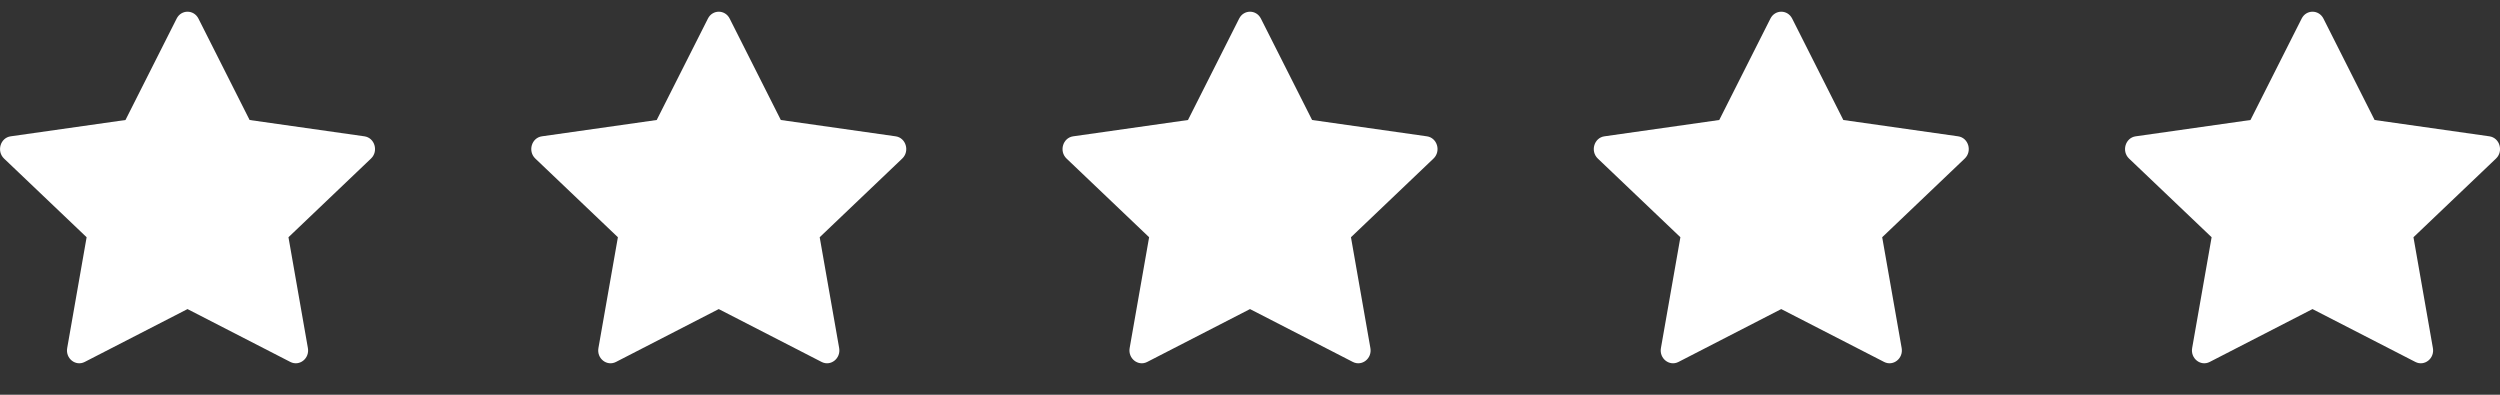
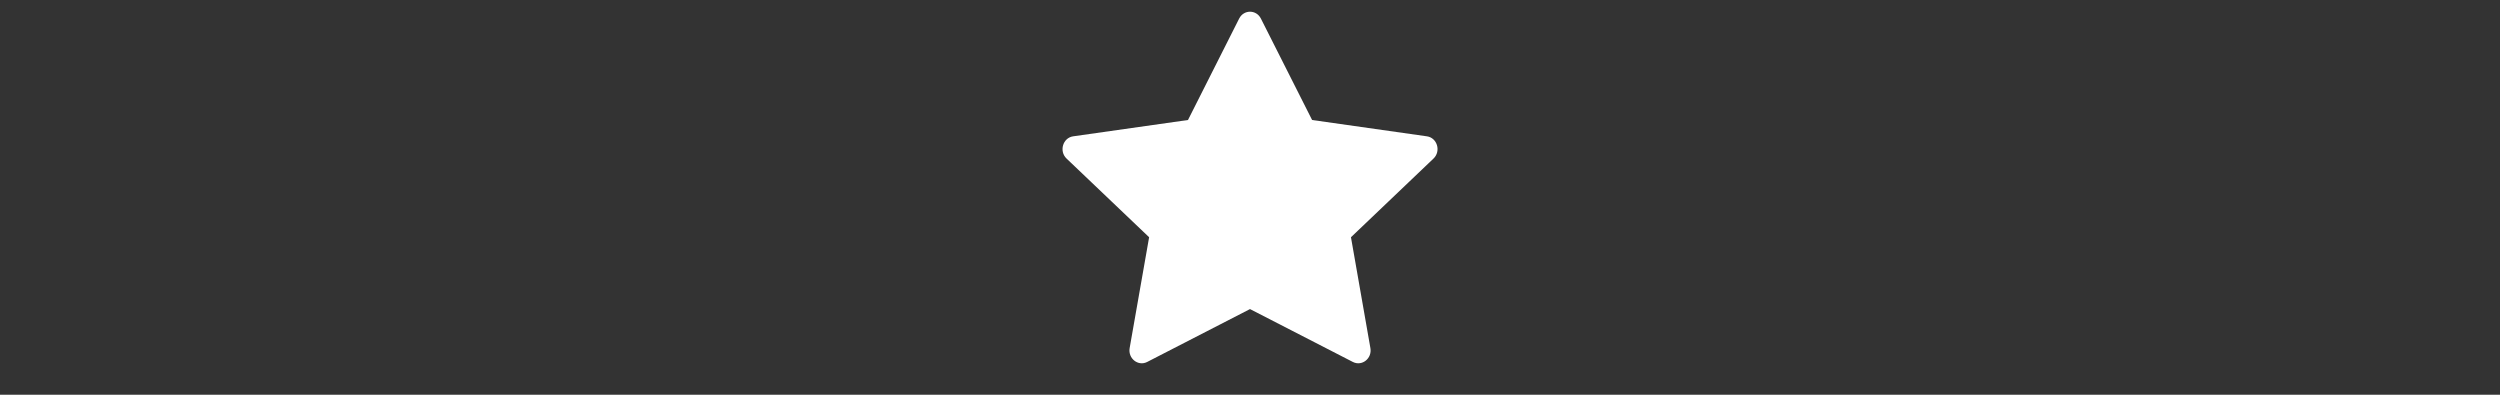
<svg xmlns="http://www.w3.org/2000/svg" width="57" height="9" viewBox="0 0 57 9" fill="none">
  <rect x="0" y="0" width="57" height="9" fill="#333333" stroke="none" />
  <g clip-path="url(#clip0_202_3953)">
-     <path d="M1.93 8.253C1.724 8.358 1.49 8.173 1.532 7.936L1.975 5.409L0.092 3.615C-0.083 3.447 0.008 3.141 0.244 3.108L2.861 2.736L4.028 0.423C4.133 0.215 4.418 0.215 4.524 0.423L5.691 2.736L8.308 3.108C8.544 3.141 8.635 3.447 8.459 3.615L6.577 5.409L7.02 7.936C7.062 8.173 6.828 8.358 6.621 8.253L4.275 7.047L1.93 8.253Z" fill="white" />
-   </g>
+     </g>
  <g clip-path="url(#clip1_202_3953)">
-     <path d="M14.043 8.253C13.836 8.358 13.602 8.173 13.644 7.936L14.088 5.409L12.205 3.615C12.029 3.447 12.12 3.141 12.356 3.108L14.973 2.736L16.141 0.423C16.246 0.215 16.531 0.215 16.636 0.423L17.803 2.736L20.42 3.108C20.656 3.141 20.747 3.447 20.571 3.615L18.689 5.409L19.133 7.936C19.174 8.173 18.94 8.358 18.734 8.253L16.387 7.047L14.043 8.253Z" fill="white" />
-   </g>
+     </g>
  <g clip-path="url(#clip2_202_3953)">
    <path d="M26.155 8.253C25.949 8.358 25.715 8.173 25.756 7.936L26.2 5.409L24.317 3.615C24.142 3.447 24.233 3.141 24.469 3.108L27.086 2.736L28.253 0.423C28.358 0.215 28.643 0.215 28.748 0.423L29.916 2.736L32.533 3.108C32.769 3.141 32.86 3.447 32.684 3.615L30.802 5.409L31.245 7.936C31.287 8.173 31.053 8.358 30.846 8.253L28.5 7.047L26.155 8.253Z" fill="white" />
  </g>
  <g clip-path="url(#clip3_202_3953)">
    <path d="M38.268 8.253C38.061 8.358 37.827 8.173 37.869 7.936L38.313 5.409L36.43 3.615C36.254 3.447 36.346 3.141 36.581 3.108L39.199 2.736L40.366 0.423C40.471 0.215 40.756 0.215 40.861 0.423L42.028 2.736L44.645 3.108C44.881 3.141 44.972 3.447 44.796 3.615L42.914 5.409L43.358 7.936C43.399 8.173 43.165 8.358 42.959 8.253L40.612 7.047L38.268 8.253Z" fill="white" />
  </g>
  <g clip-path="url(#clip4_202_3953)">
    <path d="M50.38 8.253C50.174 8.358 49.94 8.173 49.981 7.936L50.425 5.409L48.542 3.615C48.367 3.447 48.458 3.141 48.694 3.108L51.311 2.736L52.478 0.423C52.583 0.215 52.868 0.215 52.974 0.423L54.141 2.736L56.758 3.108C56.994 3.141 57.085 3.447 56.909 3.615L55.027 5.409L55.47 7.936C55.512 8.173 55.278 8.358 55.072 8.253L52.725 7.047L50.38 8.253Z" fill="white" />
  </g>
  <defs>
    <clipPath id="clip0_202_3953">
      <rect width="8.55" height="8.55" fill="white" />
    </clipPath>
    <clipPath id="clip1_202_3953">
-       <rect width="8.55" height="8.55" fill="white" transform="translate(12.113)" />
-     </clipPath>
+       </clipPath>
    <clipPath id="clip2_202_3953">
      <rect width="8.55" height="8.55" fill="white" transform="translate(24.225)" />
    </clipPath>
    <clipPath id="clip3_202_3953">
-       <rect width="8.55" height="8.55" fill="white" transform="translate(36.337)" />
-     </clipPath>
+       </clipPath>
    <clipPath id="clip4_202_3953">
-       <rect width="8.55" height="8.55" fill="white" transform="translate(48.45)" />
-     </clipPath>
+       </clipPath>
  </defs>
</svg>